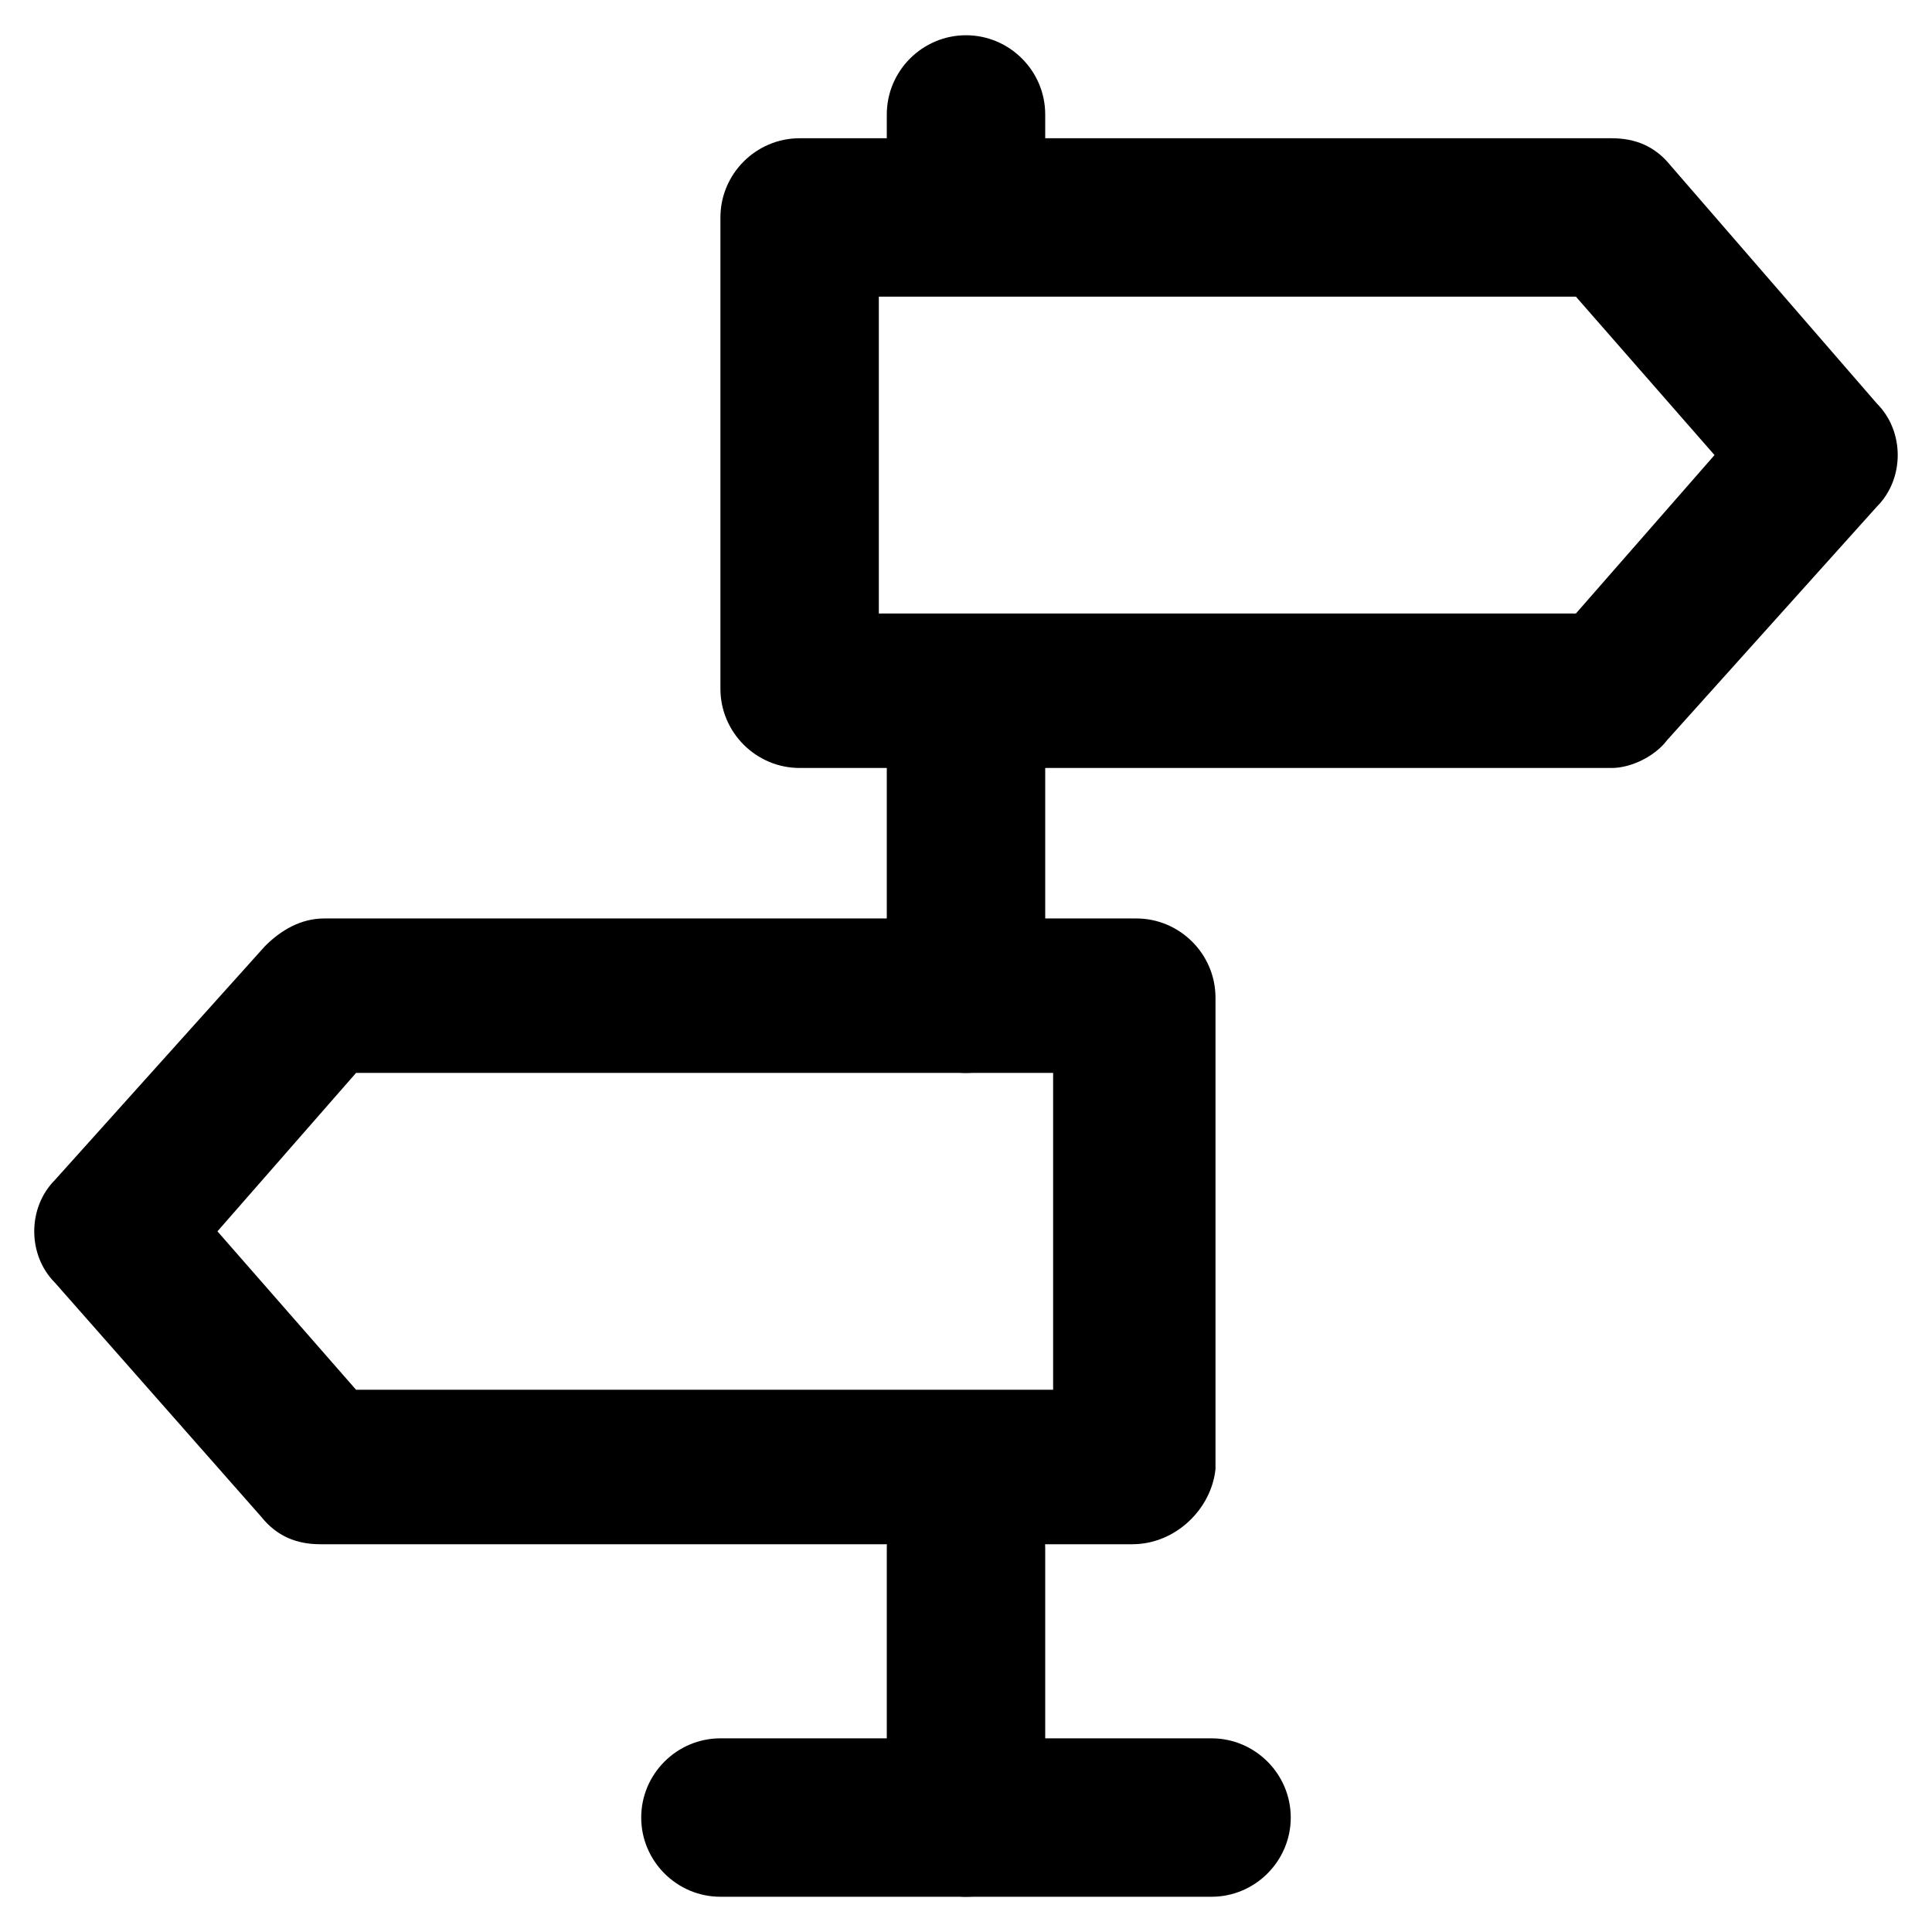
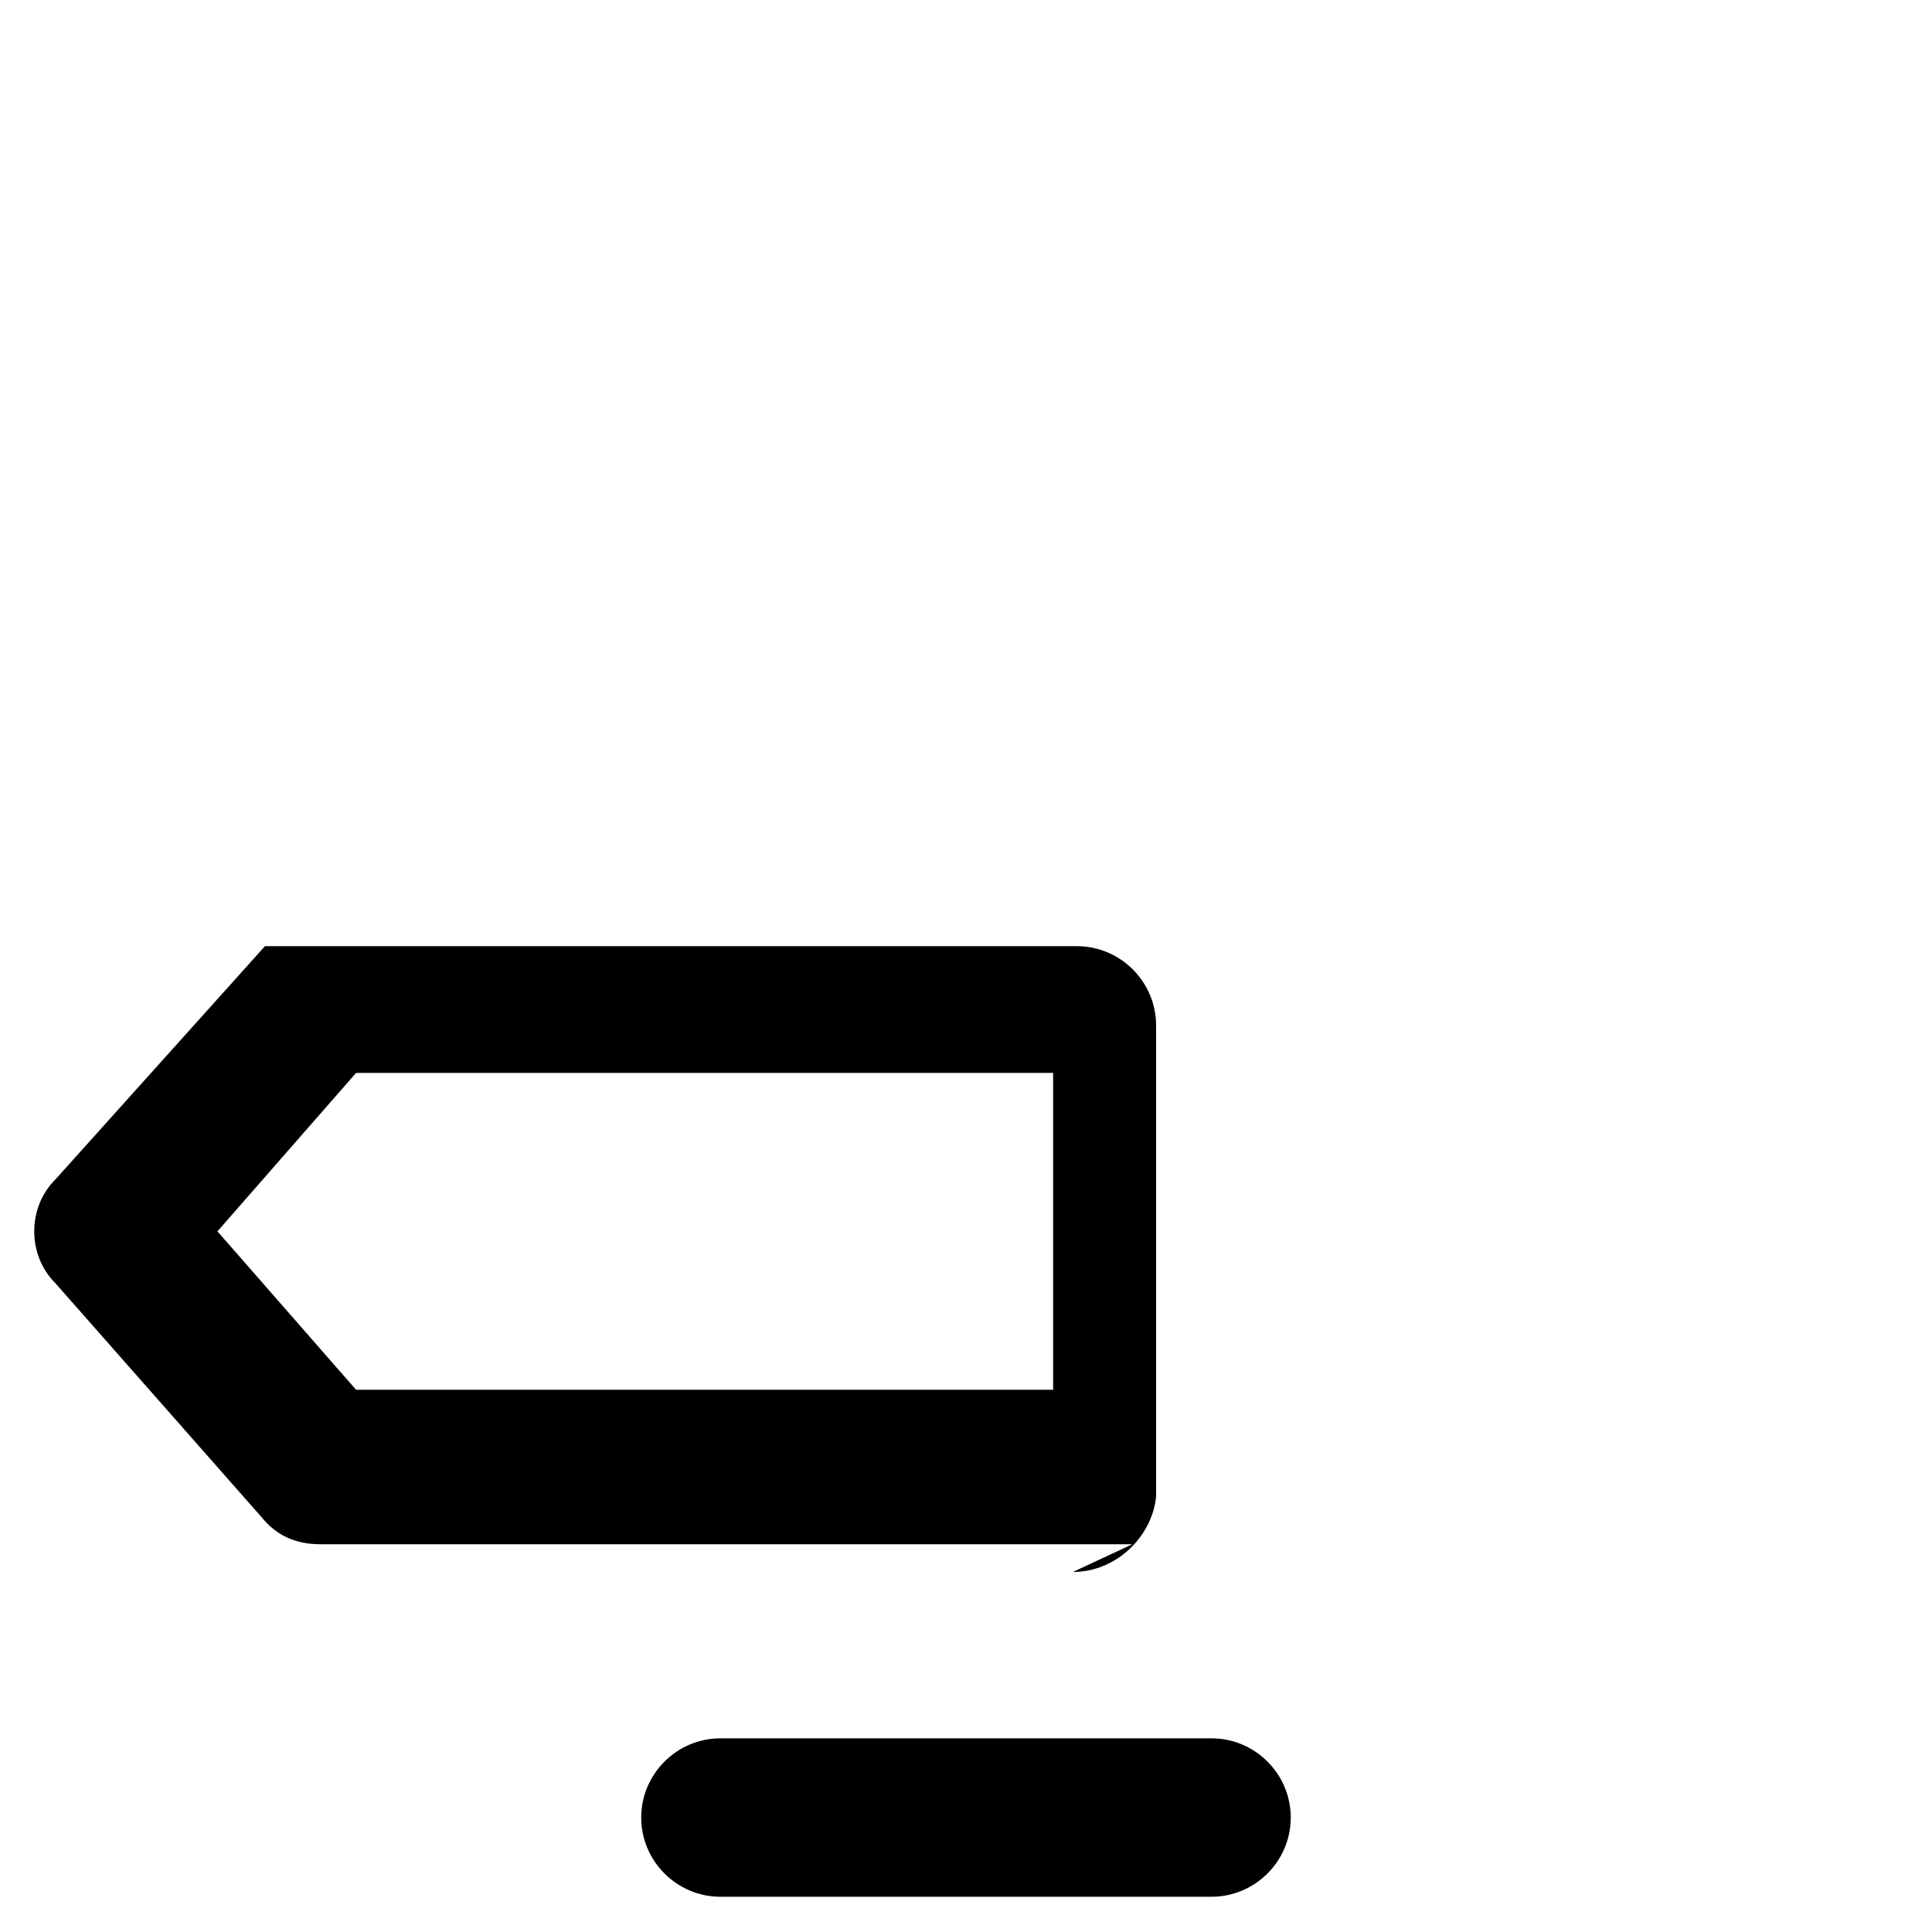
<svg xmlns="http://www.w3.org/2000/svg" fill="#000000" width="800px" height="800px" version="1.1" viewBox="144 144 512 512">
  <g>
-     <path d="m400 646.66c-11.547 0-20.992-9.445-20.992-20.992v-71.371c0-11.547 9.445-20.992 20.992-20.992s20.992 9.445 20.992 20.992v71.371c0 11.543-9.449 20.992-20.992 20.992z" />
-     <path d="m400 218.42c-11.547 0-20.992-9.445-20.992-20.992v-23.094c0-11.547 9.445-20.992 20.992-20.992s20.992 9.445 20.992 20.992v24.141c0 10.5-9.449 19.945-20.992 19.945z" />
-     <path d="m571.08 347.52h-215.17c-11.547 0-20.992-9.445-20.992-20.992v-124.9c0-11.547 9.445-20.992 20.992-20.992h215.17c6.297 0 11.547 2.098 15.742 7.348l54.582 62.973c7.348 7.348 7.348 19.941 0 27.289l-55.629 61.926c-3.148 4.203-9.445 7.352-14.695 7.352zm-194.18-40.938h184.73l36.734-41.984-36.734-41.984-184.73 0.004z" />
-     <path d="m444.08 553.24h-215.17c-6.297 0-11.547-2.098-15.742-7.348l-54.582-61.93c-7.348-7.348-7.348-19.941 0-27.289l55.629-61.926c4.199-4.199 9.445-7.348 15.742-7.348h215.17c11.547 0 20.992 9.445 20.992 20.992v124.9c-1.047 10.496-10.492 19.945-22.039 19.945zm-205.72-40.938h184.73v-83.969h-184.73l-36.734 41.984z" />
-     <path d="m400 428.34c-11.547 0-20.992-9.445-20.992-20.992v-68.223c0-11.547 9.445-20.992 20.992-20.992s20.992 9.445 20.992 20.992v68.223c0 11.547-9.449 20.992-20.992 20.992z" />
+     <path d="m444.08 553.24h-215.17c-6.297 0-11.547-2.098-15.742-7.348l-54.582-61.93c-7.348-7.348-7.348-19.941 0-27.289l55.629-61.926h215.17c11.547 0 20.992 9.445 20.992 20.992v124.9c-1.047 10.496-10.492 19.945-22.039 19.945zm-205.72-40.938h184.73v-83.969h-184.73l-36.734 41.984z" />
    <path d="m465.07 646.66h-130.15c-11.547 0-20.992-9.445-20.992-20.992 0-11.547 9.445-20.992 20.992-20.992h130.15c11.547 0 20.992 9.445 20.992 20.992 0 11.543-9.445 20.992-20.992 20.992z" />
  </g>
</svg>